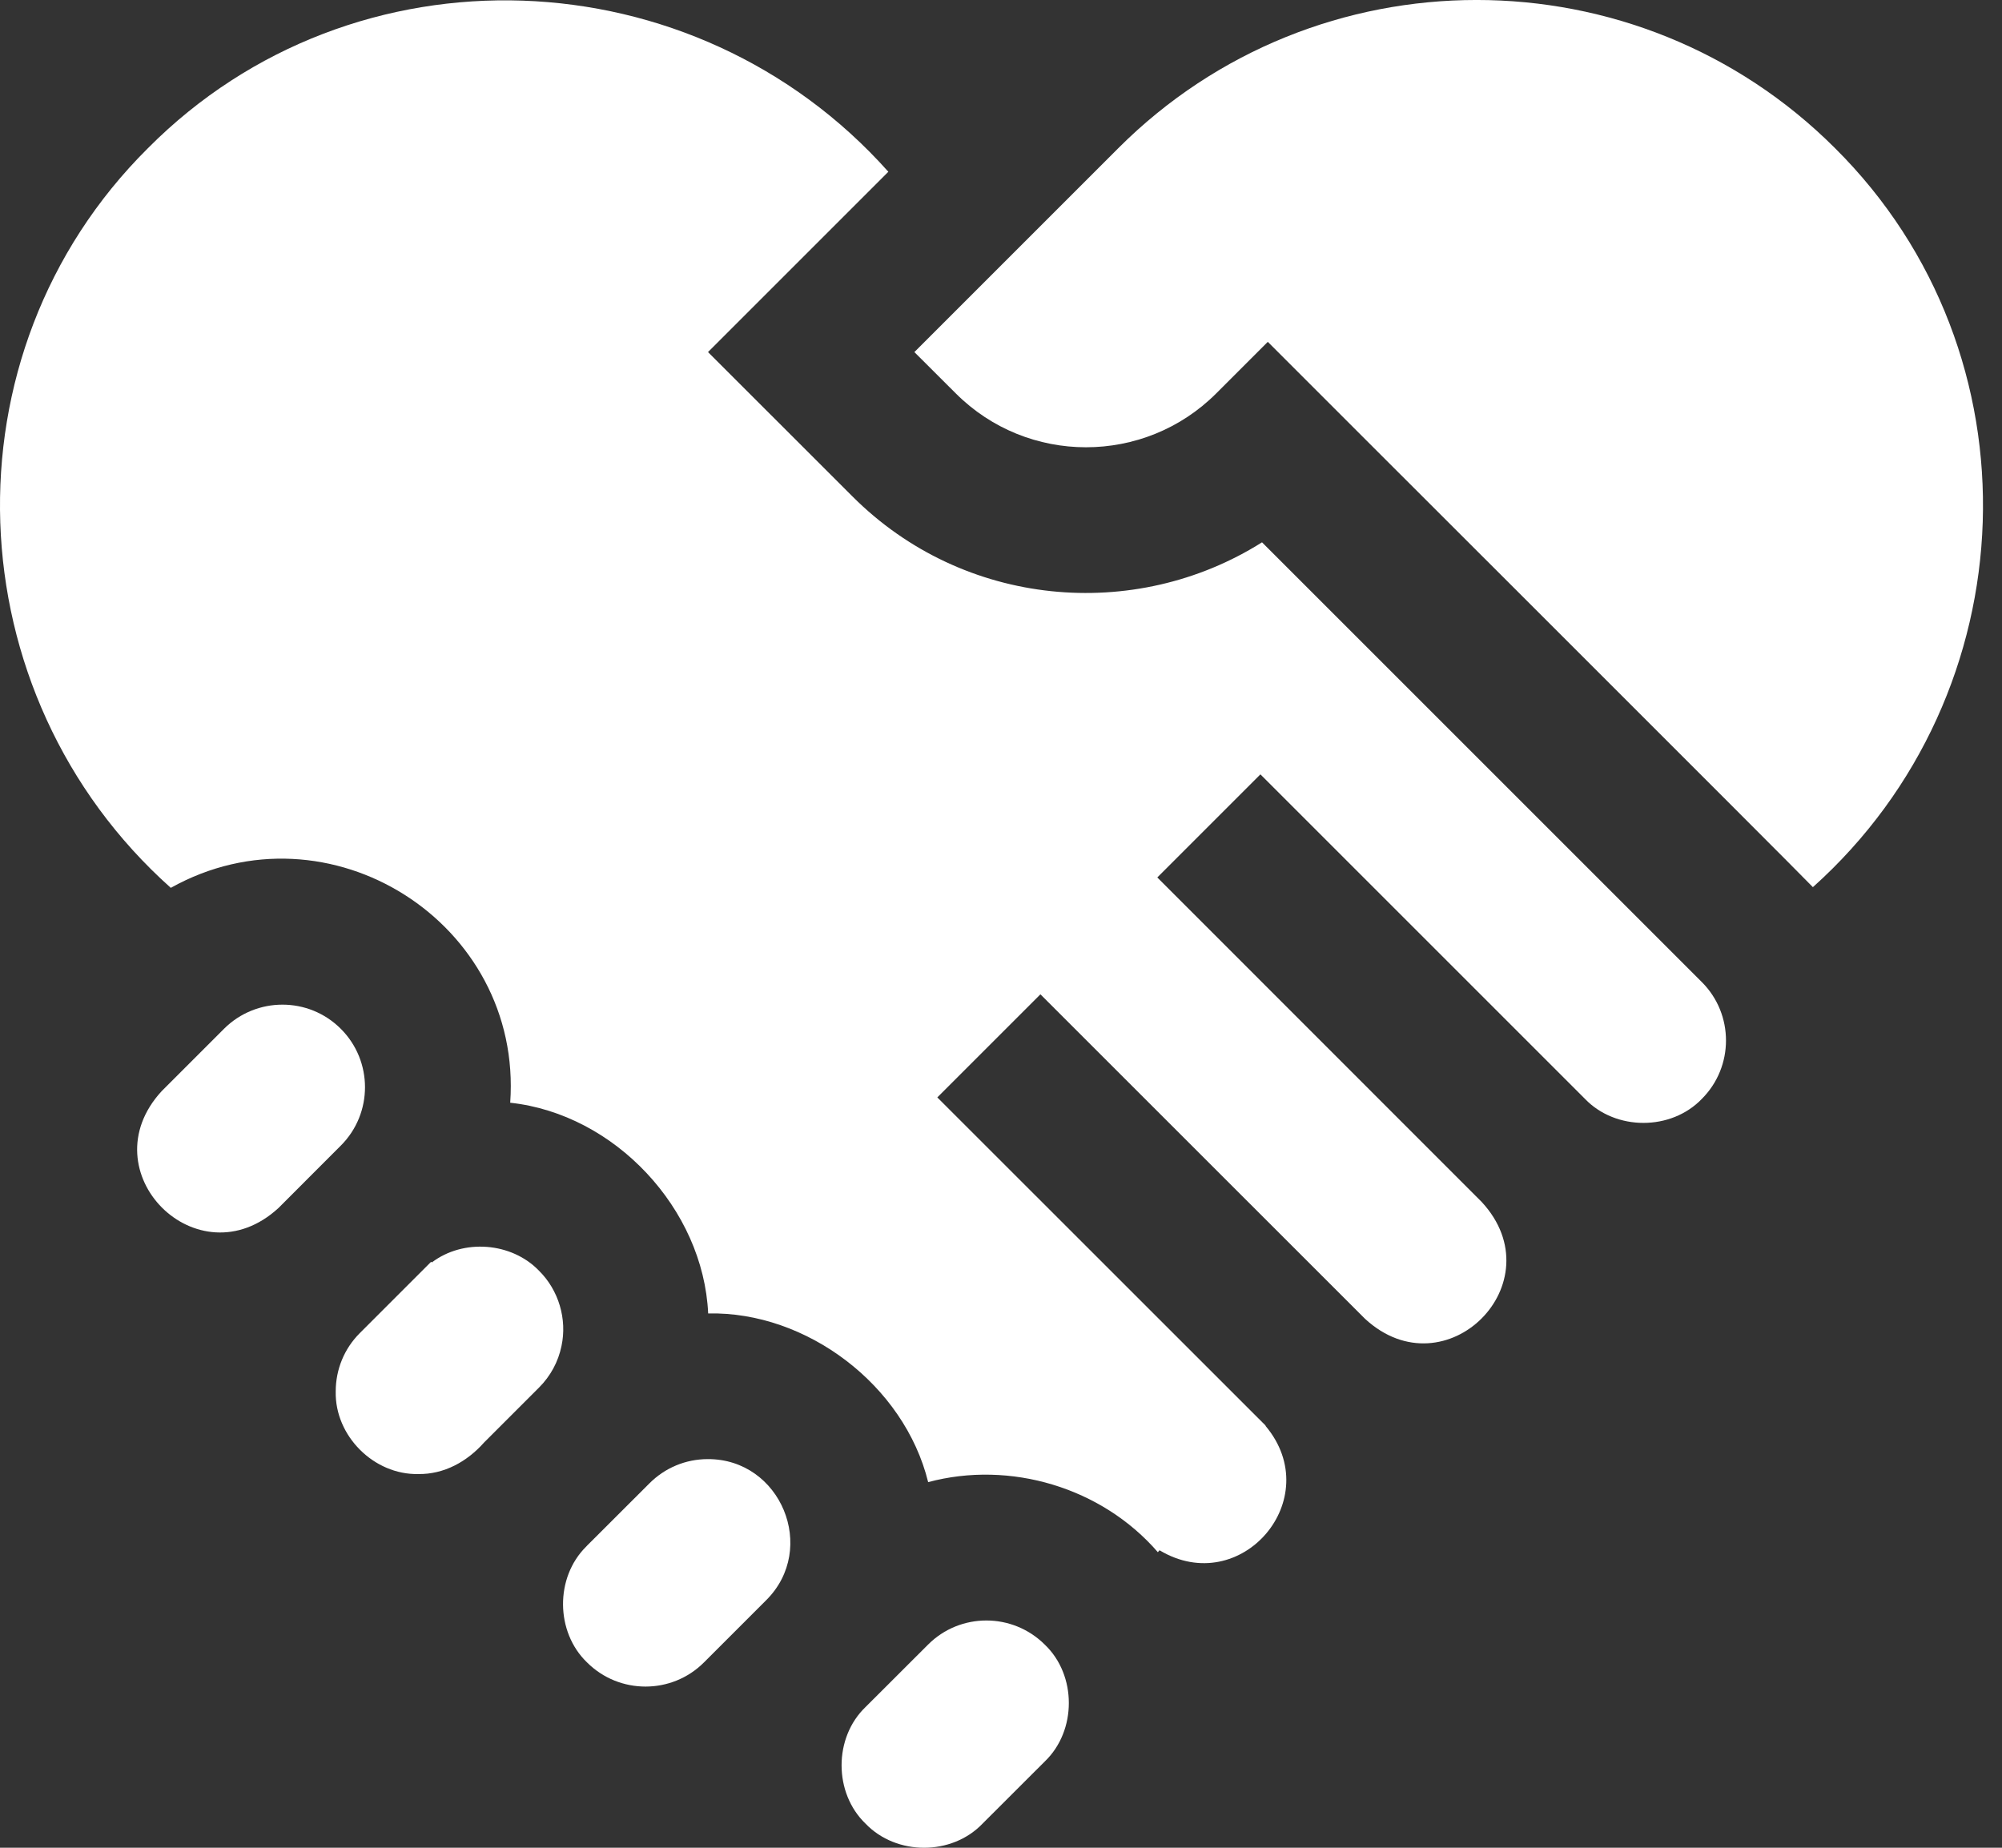
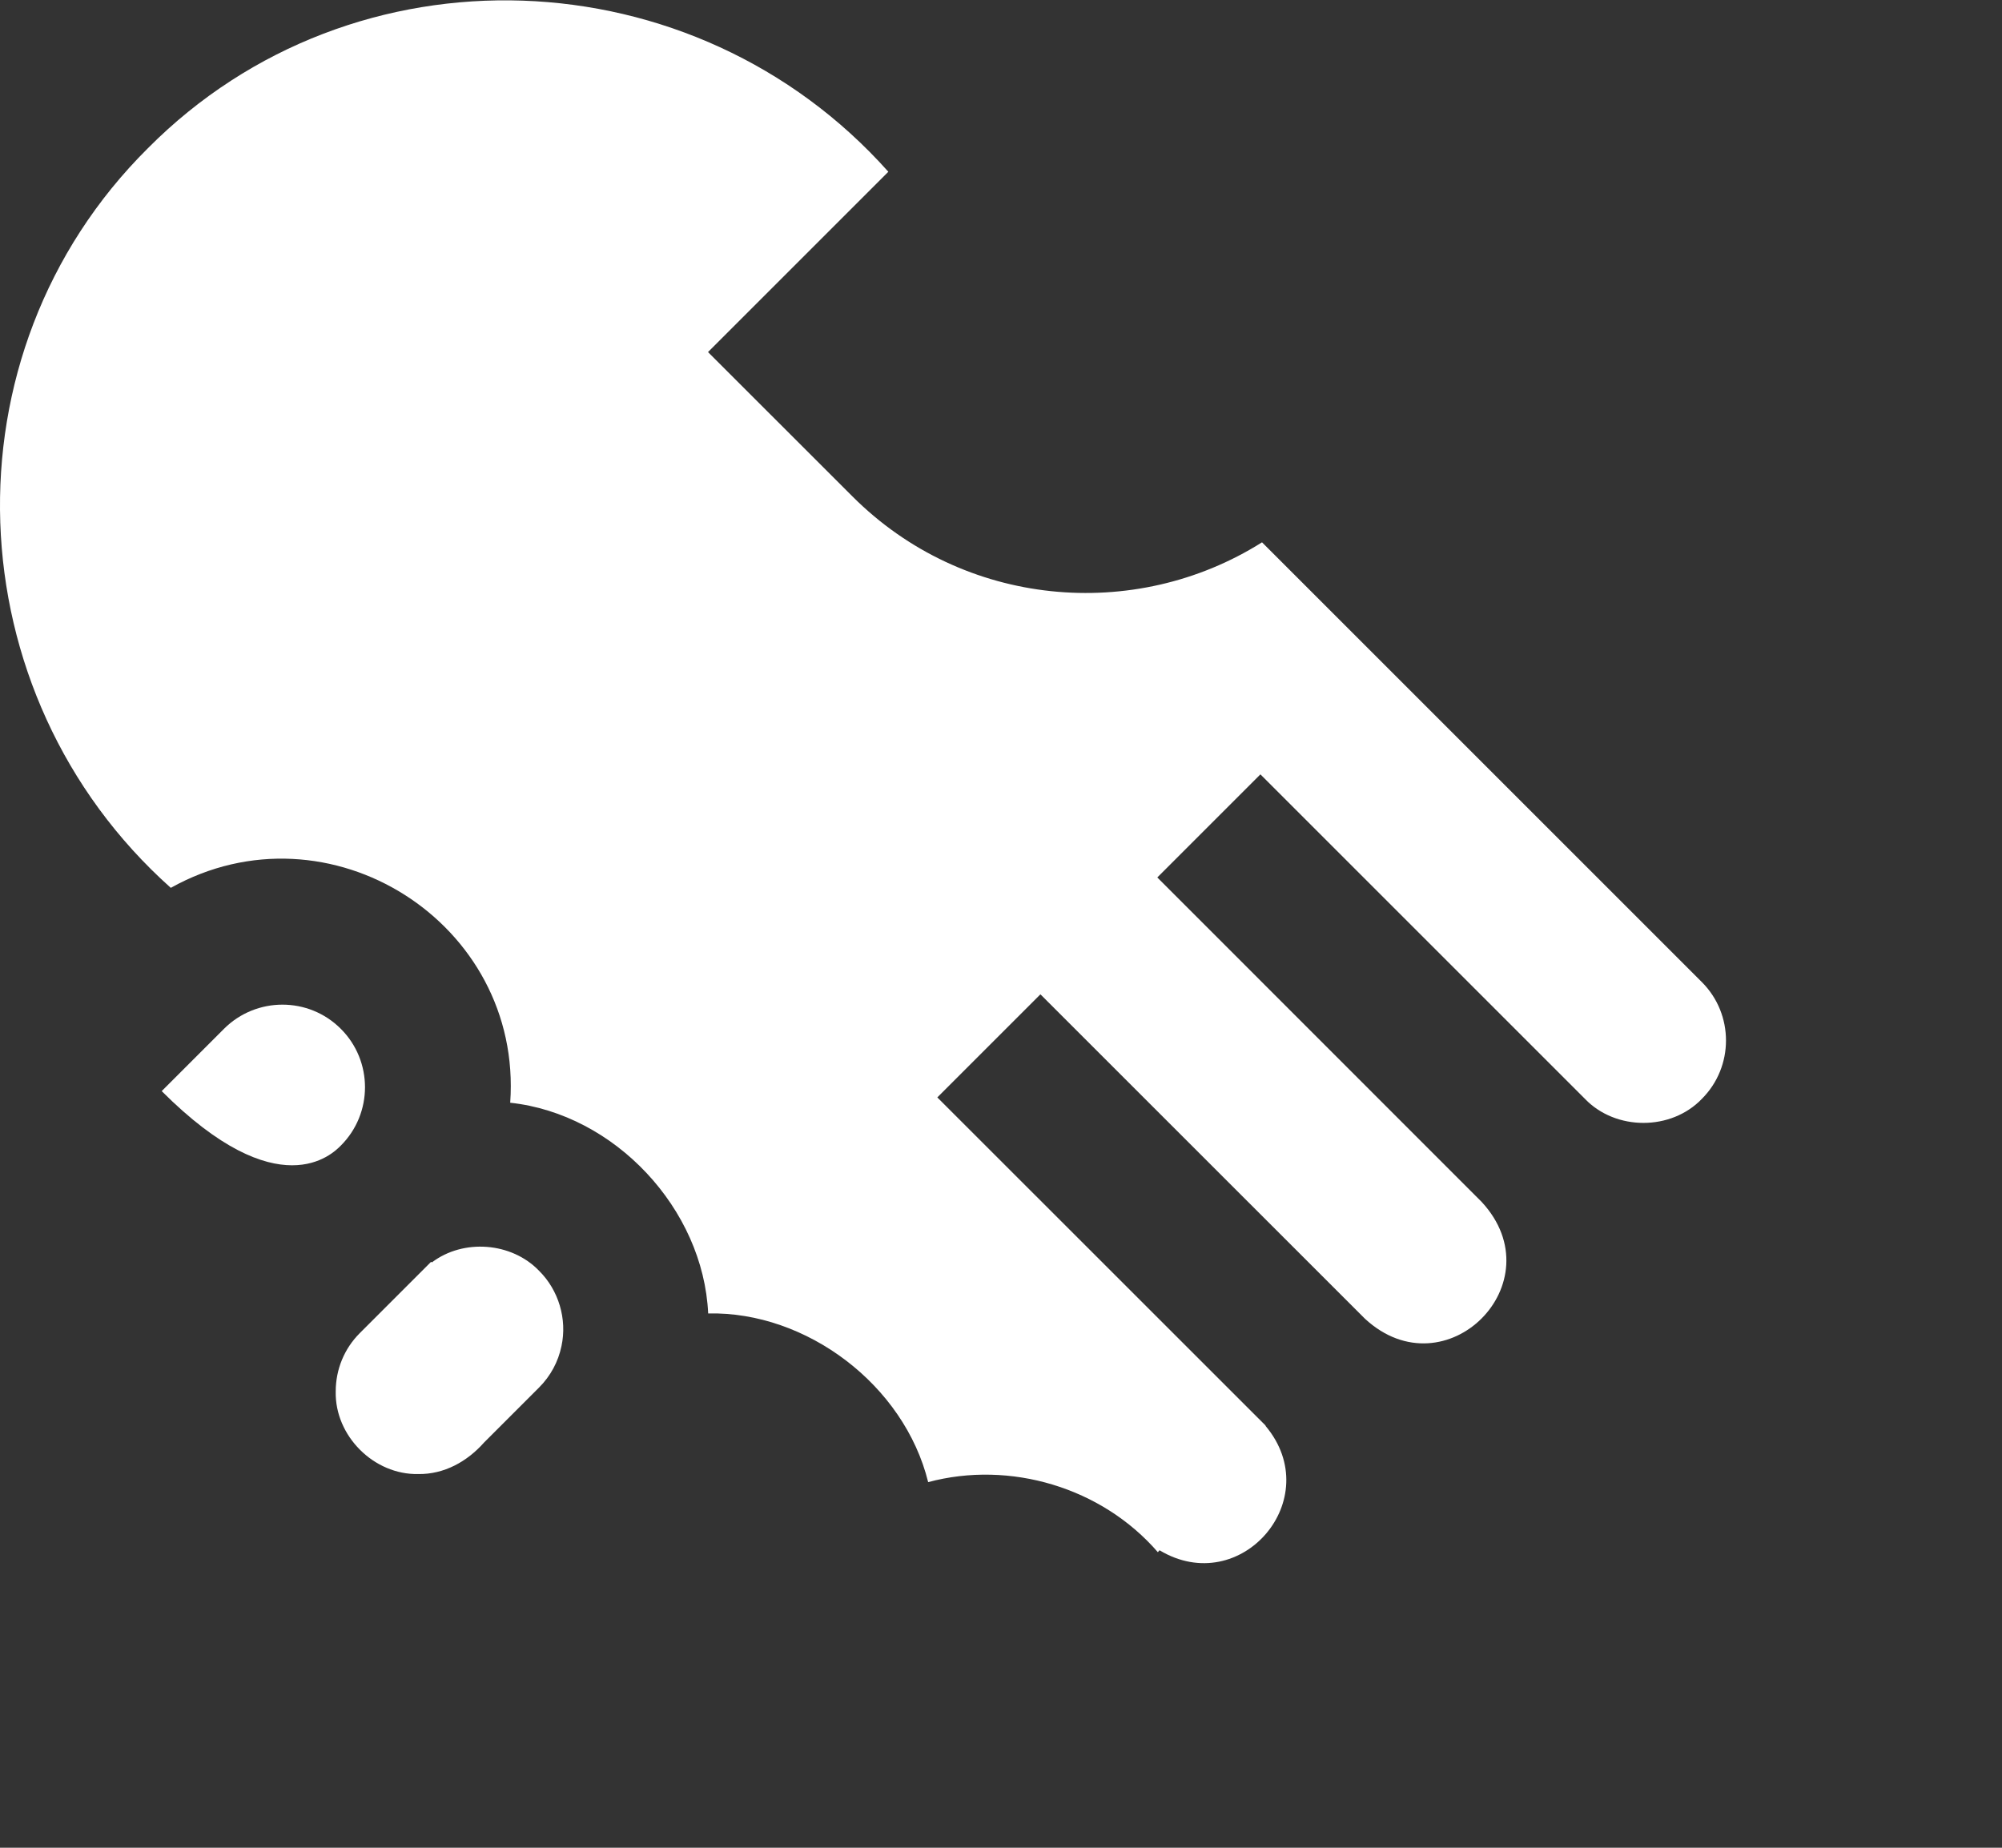
<svg xmlns="http://www.w3.org/2000/svg" width="26" height="24" viewBox="0 0 26 24" fill="none">
  <rect x="0" y="0" width="26" height="24" fill="#333333" stroke="none" />
  <path d="M7 16.505C6.643 16.134 6.017 16.087 5.609 16.397L5.598 16.39L4.673 17.315C4.471 17.517 4.36 17.787 4.36 18.073C4.347 18.651 4.856 19.158 5.432 19.146C5.768 19.151 6.067 18.984 6.286 18.737L7 18.023C7.15 17.873 7.25 17.687 7.292 17.484C7.367 17.134 7.256 16.758 7 16.505Z" fill="white" />
-   <path d="M4.426 13.363C4.008 12.944 3.328 12.945 2.909 13.363C2.812 13.461 2.211 14.061 2.1 14.172C1.135 15.22 2.569 16.654 3.617 15.69C3.617 15.69 4.319 14.988 4.426 14.88C4.845 14.462 4.845 13.781 4.426 13.363Z" fill="white" />
-   <path d="M9.193 18.952C8.906 18.952 8.637 19.064 8.434 19.267L7.624 20.076C7.621 20.08 7.617 20.084 7.613 20.088C7.207 20.489 7.213 21.198 7.624 21.593C8.043 22.011 8.724 22.011 9.142 21.593L9.952 20.783C10.623 20.114 10.14 18.949 9.193 18.952Z" fill="white" />
+   <path d="M4.426 13.363C4.008 12.944 3.328 12.945 2.909 13.363C2.812 13.461 2.211 14.061 2.1 14.172C3.617 15.69 4.319 14.988 4.426 14.88C4.845 14.462 4.845 13.781 4.426 13.363Z" fill="white" />
  <path d="M16.39 7.044C14.734 8.088 12.513 7.89 11.072 6.449L9.195 4.573L11.537 2.231C9.021 -0.592 4.598 -0.771 1.921 1.925C-0.771 4.598 -0.599 9.016 2.218 11.532C4.27 10.386 6.792 11.987 6.626 14.323C7.985 14.47 9.134 15.701 9.197 17.06C10.474 17.032 11.743 17.989 12.054 19.251C13.117 18.966 14.309 19.319 15.037 20.161L15.059 20.136C16.115 20.77 17.232 19.468 16.435 18.52L16.437 18.517C16.421 18.501 12.173 14.254 12.173 14.254C12.507 13.92 13.179 13.248 13.512 12.915L17.728 17.13C18.775 18.095 20.21 16.66 19.244 15.613L15.03 11.397C15.364 11.063 16.035 10.392 16.369 10.058C17.316 11.005 19.615 13.304 20.584 14.273C20.984 14.689 21.703 14.689 22.102 14.273C22.52 13.855 22.52 13.174 22.102 12.756L16.39 7.044Z" fill="white" />
-   <path d="M23.832 1.925C21.265 -0.642 17.089 -0.642 14.523 1.925C14.024 2.424 12.346 4.101 11.875 4.573L12.412 5.109C13.345 6.043 14.863 6.043 15.796 5.109L16.465 4.44C16.822 4.8 23.36 11.327 23.544 11.523C26.354 9.006 26.52 4.595 23.832 1.925Z" fill="white" />
-   <path d="M13.569 21.362C13.15 20.944 12.47 20.943 12.052 21.362L11.242 22.171C10.825 22.57 10.826 23.289 11.242 23.688C11.642 24.104 12.36 24.104 12.759 23.688L13.569 22.879C13.985 22.48 13.985 21.759 13.569 21.362Z" fill="white" />
</svg>